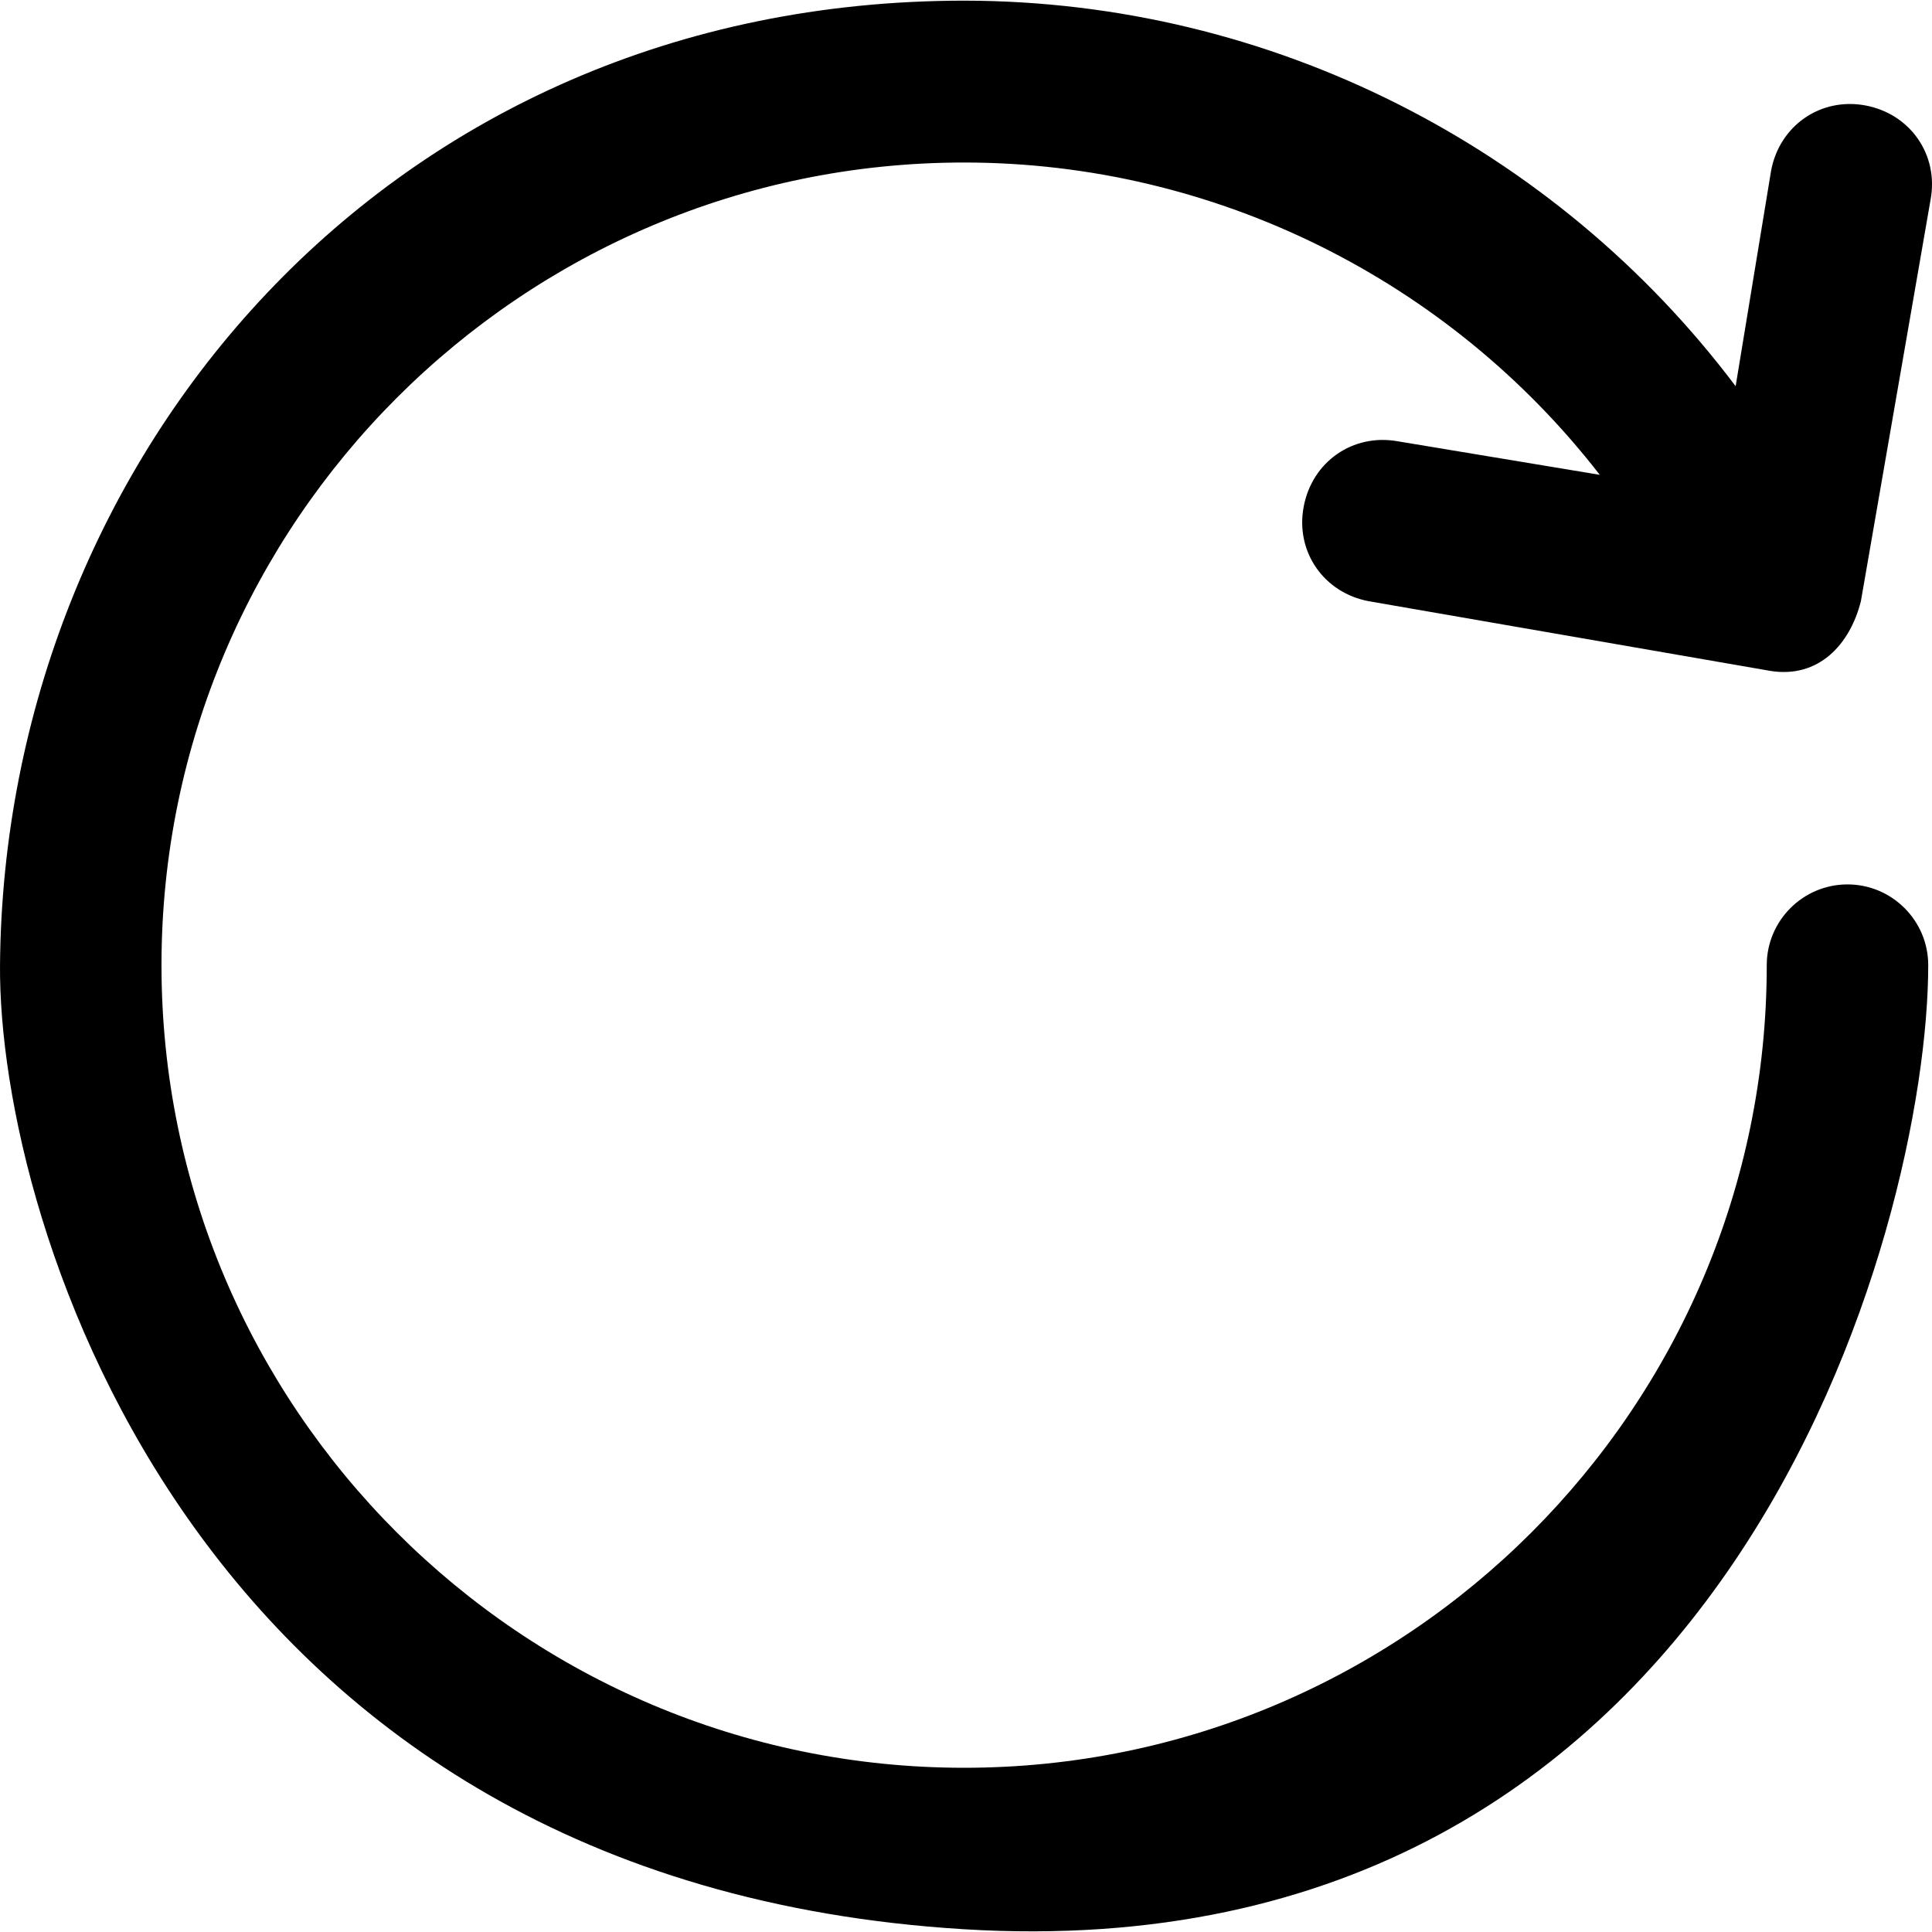
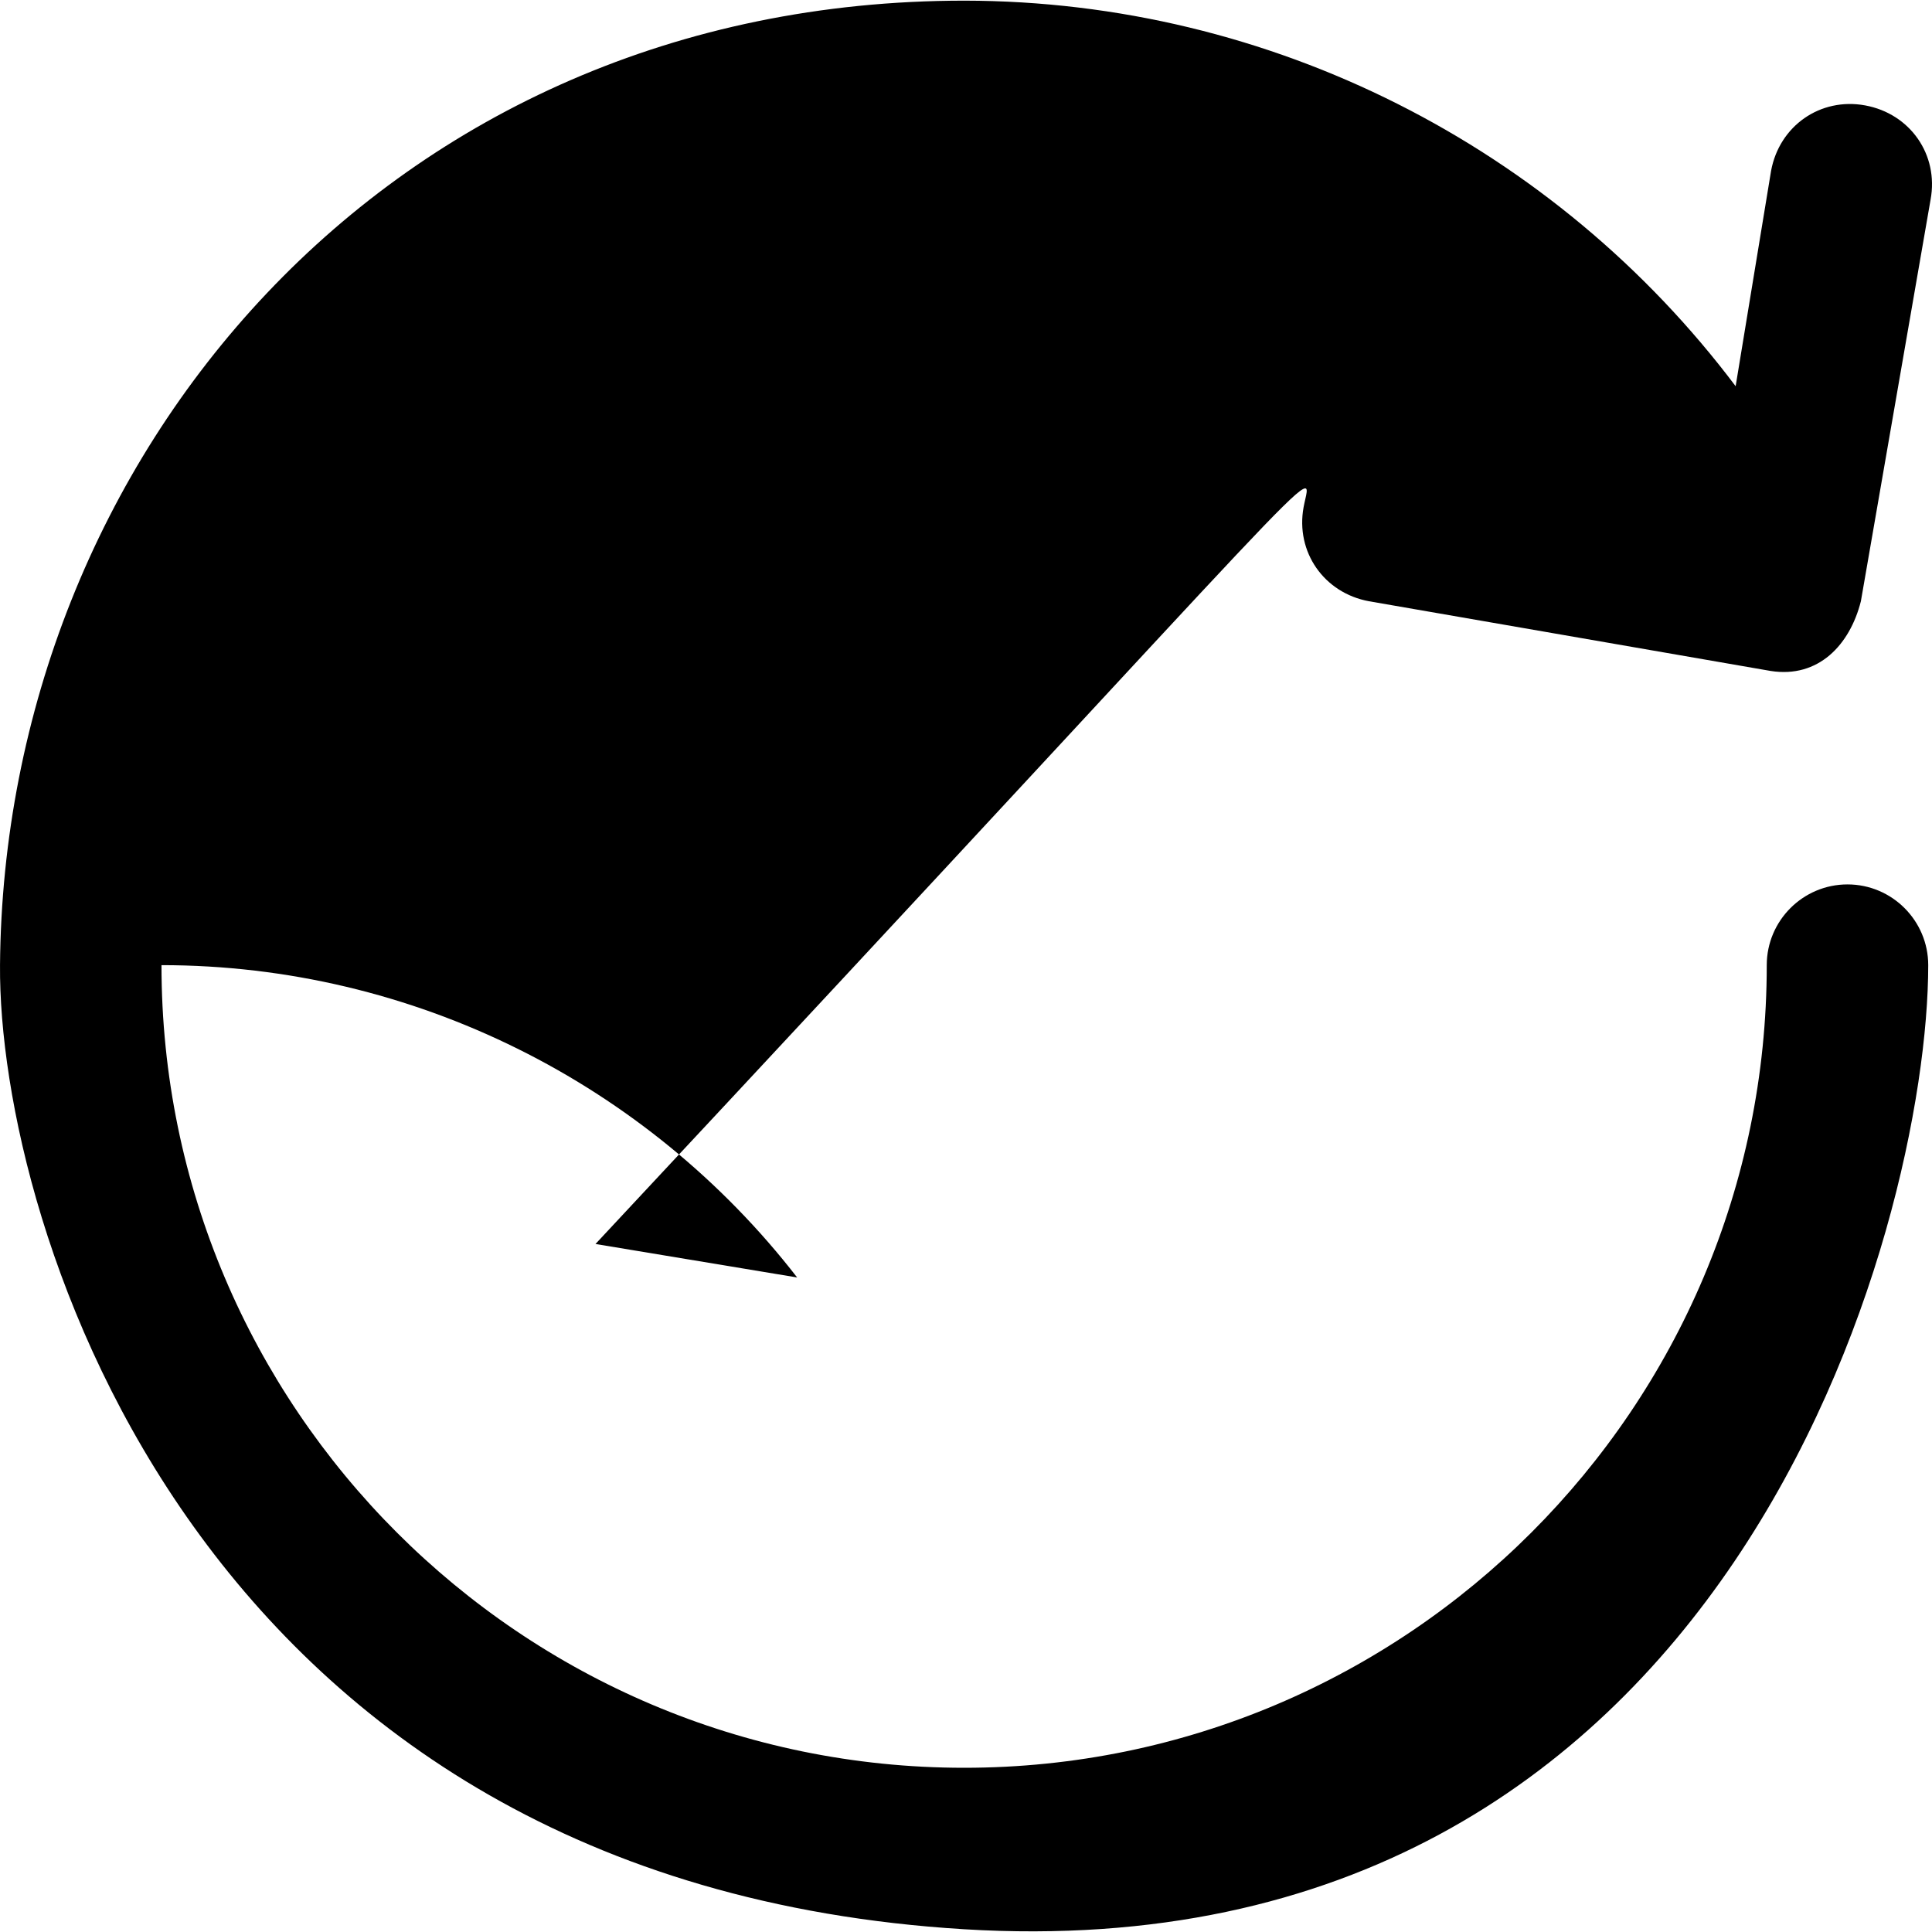
<svg xmlns="http://www.w3.org/2000/svg" version="1.1" id="Capa_1" x="0px" y="0px" viewBox="0 0 490.563 490.563" style="enable-background:new 0 0 490.563 490.563;" xml:space="preserve">
  <g>
-     <path d="M331.004,128.766c-2.1,11.4,5.2,21.8,16.6,23.9l102,17.7c12.1,1.9,20.1-6.6,22.9-17.7l17.7-102   c2.1-11.4-5.2-21.8-16.6-23.9s-21.8,5.2-23.9,16.6l-9,54.7c-45.7-60.7-117.9-97.8-195.8-97.9c-146.7,0-243.9,116.3-244.9,244.9   c-0.5,65.4,49.8,232.9,244.8,244.8c195.2,11.9,244.8-179.4,244.8-244.8c0-11.3-9.2-20.5-20.5-20.5s-20.5,9.2-20.5,20.5   c0,112.4-91.4,203.8-203.8,203.8s-203.8-91.4-203.8-203.8s91.4-203.8,203.8-203.8c63.9,0,123.3,30.1,161.4,79.3l-51.2-8.5   C343.504,109.966,333.104,117.266,331.004,128.766z" />
+     <path d="M331.004,128.766c-2.1,11.4,5.2,21.8,16.6,23.9l102,17.7c12.1,1.9,20.1-6.6,22.9-17.7l17.7-102   c2.1-11.4-5.2-21.8-16.6-23.9s-21.8,5.2-23.9,16.6l-9,54.7c-45.7-60.7-117.9-97.8-195.8-97.9c-146.7,0-243.9,116.3-244.9,244.9   c-0.5,65.4,49.8,232.9,244.8,244.8c195.2,11.9,244.8-179.4,244.8-244.8c0-11.3-9.2-20.5-20.5-20.5s-20.5,9.2-20.5,20.5   c0,112.4-91.4,203.8-203.8,203.8s-203.8-91.4-203.8-203.8c63.9,0,123.3,30.1,161.4,79.3l-51.2-8.5   C343.504,109.966,333.104,117.266,331.004,128.766z" />
  </g>
  <g>
</g>
  <g>
</g>
  <g>
</g>
  <g>
</g>
  <g>
</g>
  <g>
</g>
  <g>
</g>
  <g>
</g>
  <g>
</g>
  <g>
</g>
  <g>
</g>
  <g>
</g>
  <g>
</g>
  <g>
</g>
  <g>
</g>
</svg>